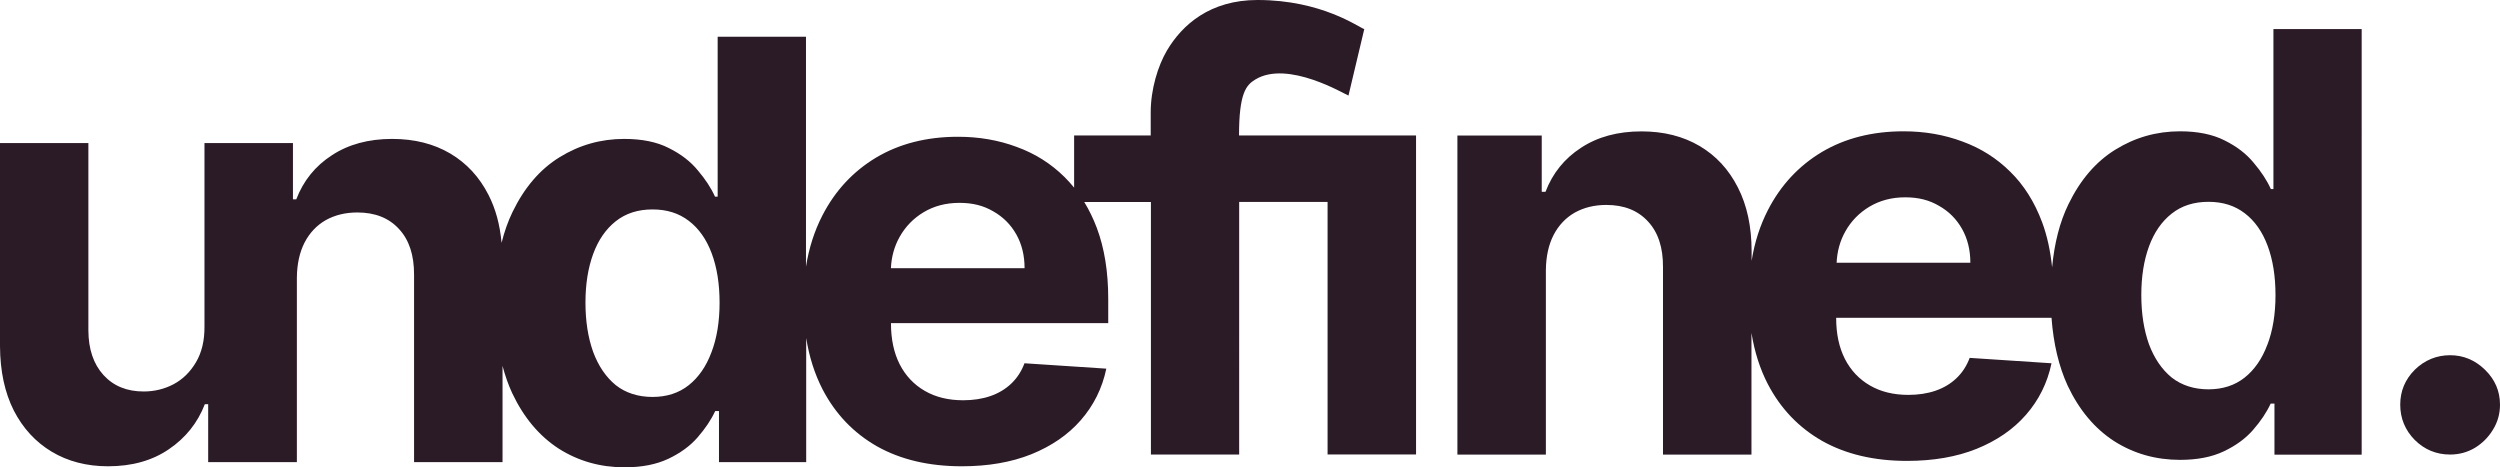
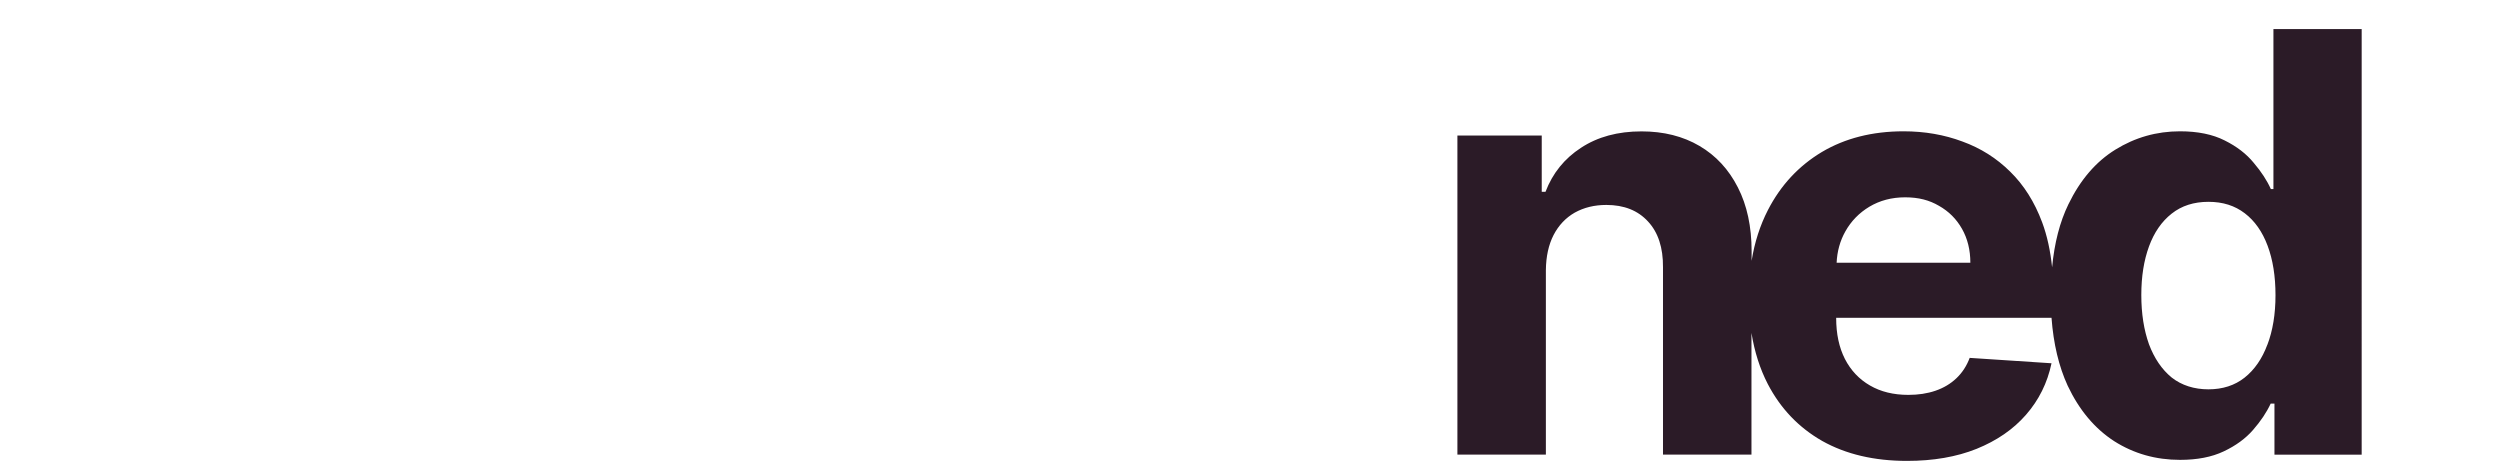
<svg xmlns="http://www.w3.org/2000/svg" id="Layer_2" data-name="Layer 2" viewBox="0 0 338.53 63.28">
  <defs>
    <style>
      .cls-1 {
        fill: #2b1b27;
        stroke-width: 0px;
      }
    </style>
  </defs>
  <g id="Capa_1" data-name="Capa 1">
    <g>
-       <path class="cls-1" d="m336.5,50.07c-1.35-1.31-2.92-1.97-4.73-1.97s-3.45.66-4.78,1.97c-1.31,1.31-1.97,2.89-1.97,4.73s.66,3.45,1.97,4.78c1.33,1.31,2.92,1.97,4.78,1.97,1.22,0,2.33-.3,3.35-.9,1.01-.62,1.83-1.43,2.45-2.45.64-1.03.96-2.17.96-3.4,0-1.84-.68-3.41-2.03-4.73Z" />
      <path class="cls-1" d="m307.87,25.6h-.37c-.52-1.16-1.29-2.34-2.31-3.54-.99-1.22-2.31-2.23-3.94-3.04-1.61-.82-3.63-1.24-6.05-1.24-3.17,0-6.08.83-8.75,2.48-2.64,1.63-4.76,4.1-6.36,7.4-1.17,2.4-1.9,5.25-2.21,8.54-.23-2.23-.67-4.28-1.35-6.1-1.03-2.76-2.47-5.04-4.33-6.86-1.84-1.82-3.99-3.18-6.47-4.08-2.46-.92-5.11-1.38-7.96-1.38-4.24,0-7.93.94-11.08,2.81-3.13,1.88-5.56,4.49-7.29,7.85-1.07,2.08-1.81,4.38-2.21,6.88v-1.28c0-3.36-.62-6.24-1.86-8.66-1.24-2.44-2.97-4.31-5.2-5.62-2.23-1.31-4.85-1.97-7.85-1.97-3.21,0-5.94.74-8.19,2.22-2.25,1.46-3.85,3.45-4.81,5.96h-.51v-7.62h-11.42v43.21h11.98v-24.98c.02-1.86.37-3.44,1.04-4.75.69-1.33,1.65-2.34,2.87-3.04,1.24-.69,2.66-1.04,4.28-1.04,2.4,0,4.28.75,5.65,2.25,1.37,1.48,2.04,3.54,2.02,6.19v25.37h11.98v-16.48c.41,2.54,1.14,4.85,2.21,6.92,1.73,3.32,4.18,5.89,7.37,7.71,3.21,1.8,7.03,2.7,11.48,2.7,3.56,0,6.7-.54,9.42-1.63,2.74-1.11,4.97-2.64,6.69-4.61,1.74-1.99,2.9-4.31,3.46-6.98l-11.08-.73c-.41,1.09-1.01,2.01-1.8,2.76-.79.75-1.73,1.31-2.84,1.69-1.11.38-2.33.56-3.66.56-2.01,0-3.74-.42-5.2-1.27-1.46-.84-2.6-2.04-3.4-3.6-.79-1.56-1.18-3.4-1.18-5.54v-.03h29.16c.26,3.52.99,6.59,2.19,9.2,1.56,3.3,3.66,5.8,6.3,7.51,2.66,1.69,5.63,2.53,8.92,2.53,2.32,0,4.29-.38,5.91-1.15,1.63-.77,2.95-1.73,3.97-2.9,1.03-1.18,1.83-2.37,2.39-3.57h.51v6.92h11.81V3.94h-11.95v21.66Zm-59.17,9.99c.07-1.55.46-2.97,1.18-4.25.79-1.41,1.88-2.52,3.26-3.35,1.41-.84,3.02-1.27,4.84-1.27s3.27.38,4.58,1.15c1.33.75,2.37,1.79,3.12,3.12.75,1.33,1.13,2.86,1.13,4.59h-18.12Zm58.33,11.08c-.71,1.91-1.74,3.4-3.09,4.47-1.33,1.05-2.96,1.58-4.89,1.58s-3.63-.54-4.98-1.6c-1.33-1.09-2.35-2.59-3.07-4.5-.69-1.93-1.04-4.15-1.04-6.67s.35-4.69,1.04-6.58c.69-1.89,1.72-3.38,3.07-4.44,1.35-1.07,3.01-1.6,4.98-1.6s3.57.52,4.92,1.55c1.35,1.03,2.38,2.49,3.09,4.39.71,1.89,1.07,4.13,1.07,6.7s-.37,4.81-1.1,6.72Z" />
-       <path class="cls-1" d="m179.75,18.34h-11.97c0-5.75.97-6.82,2.2-7.57,4.4-2.69,12.15,2.02,12.62,2.17l2.14-9c-.75-.23-5.72-3.94-14.46-3.94-6.39,0-10.18,3.32-12.26,6.84-1.22,2.06-2.2,5.25-2.2,8.38v3.12h-10.37v7.07c-.41-.5-.84-.98-1.29-1.43-1.84-1.82-3.99-3.18-6.47-4.08-2.46-.92-5.11-1.38-7.96-1.38-4.24,0-7.93.94-11.08,2.81-3.13,1.88-5.56,4.49-7.29,7.85-1.08,2.1-1.82,4.41-2.22,6.93V4.97h-11.96v21.66h-.36c-.52-1.16-1.29-2.34-2.31-3.54-.99-1.22-2.31-2.23-3.94-3.04-1.61-.83-3.63-1.24-6.05-1.24-3.17,0-6.08.83-8.75,2.48-2.64,1.63-4.76,4.1-6.36,7.4-.62,1.27-1.11,2.67-1.49,4.19-.22-2.44-.8-4.59-1.76-6.47-1.24-2.44-2.97-4.31-5.2-5.63-2.23-1.31-4.85-1.97-7.85-1.97-3.21,0-5.93.74-8.18,2.22-2.25,1.46-3.85,3.45-4.81,5.96h-.45v-7.62h-11.98v24.81c.02,1.93-.37,3.55-1.15,4.87-.77,1.31-1.78,2.31-3.04,2.98-1.26.66-2.61.98-4.05.98-2.27,0-4.08-.74-5.43-2.22-1.35-1.48-2.04-3.5-2.05-6.05v-25.37H0v27.51c.02,3.38.64,6.27,1.86,8.69,1.24,2.42,2.95,4.28,5.15,5.6,2.19,1.31,4.74,1.97,7.62,1.97,3.24,0,5.99-.77,8.24-2.31,2.27-1.54,3.89-3.57,4.87-6.1h.45v7.85h12.01v-24.98c.02-1.86.37-3.44,1.04-4.75.69-1.33,1.65-2.34,2.87-3.04,1.24-.69,2.66-1.04,4.28-1.04,2.4,0,4.29.75,5.65,2.25,1.37,1.48,2.04,3.54,2.03,6.19v25.37h11.98v-13.03c.35,1.32.78,2.55,1.31,3.69,1.56,3.3,3.66,5.8,6.3,7.51,2.66,1.69,5.64,2.53,8.92,2.53,2.33,0,4.29-.39,5.91-1.15,1.63-.77,2.95-1.73,3.97-2.9,1.03-1.18,1.83-2.37,2.39-3.57h.51v6.92h11.81v-16.82c.4,2.56,1.15,4.89,2.22,6.97,1.73,3.32,4.18,5.89,7.37,7.71,3.21,1.8,7.03,2.7,11.48,2.7,3.56,0,6.7-.54,9.42-1.63,2.74-1.11,4.97-2.64,6.69-4.61,1.74-1.99,2.9-4.31,3.46-6.98l-11.08-.73c-.41,1.09-1.01,2.01-1.8,2.76-.79.75-1.73,1.31-2.84,1.69-1.11.38-2.33.56-3.66.56-2.01,0-3.74-.42-5.2-1.27-1.46-.84-2.6-2.04-3.4-3.6-.79-1.56-1.18-3.4-1.18-5.54v-.03h29.42v-3.29c0-3.68-.52-6.88-1.55-9.62-.48-1.27-1.05-2.43-1.7-3.5h9.03v34.2h11.95V27.34h11.97v34.2h11.98V18.34h-11.98Zm-83.41,29.36c-.71,1.91-1.74,3.4-3.09,4.47-1.33,1.05-2.96,1.58-4.89,1.58s-3.63-.53-4.98-1.6c-1.33-1.09-2.35-2.59-3.06-4.5-.69-1.93-1.04-4.15-1.04-6.67s.35-4.69,1.04-6.58c.69-1.89,1.72-3.38,3.06-4.44,1.35-1.07,3.01-1.6,4.98-1.6s3.57.52,4.92,1.55c1.35,1.03,2.38,2.49,3.09,4.39.71,1.89,1.07,4.12,1.07,6.69s-.37,4.81-1.1,6.72Zm24.3-11.37c.07-1.55.46-2.97,1.18-4.25.79-1.41,1.88-2.52,3.26-3.35,1.41-.84,3.02-1.26,4.84-1.26s3.27.38,4.58,1.15c1.33.75,2.37,1.79,3.12,3.12.75,1.33,1.12,2.86,1.12,4.58h-18.12Z" />
    </g>
  </g>
</svg>